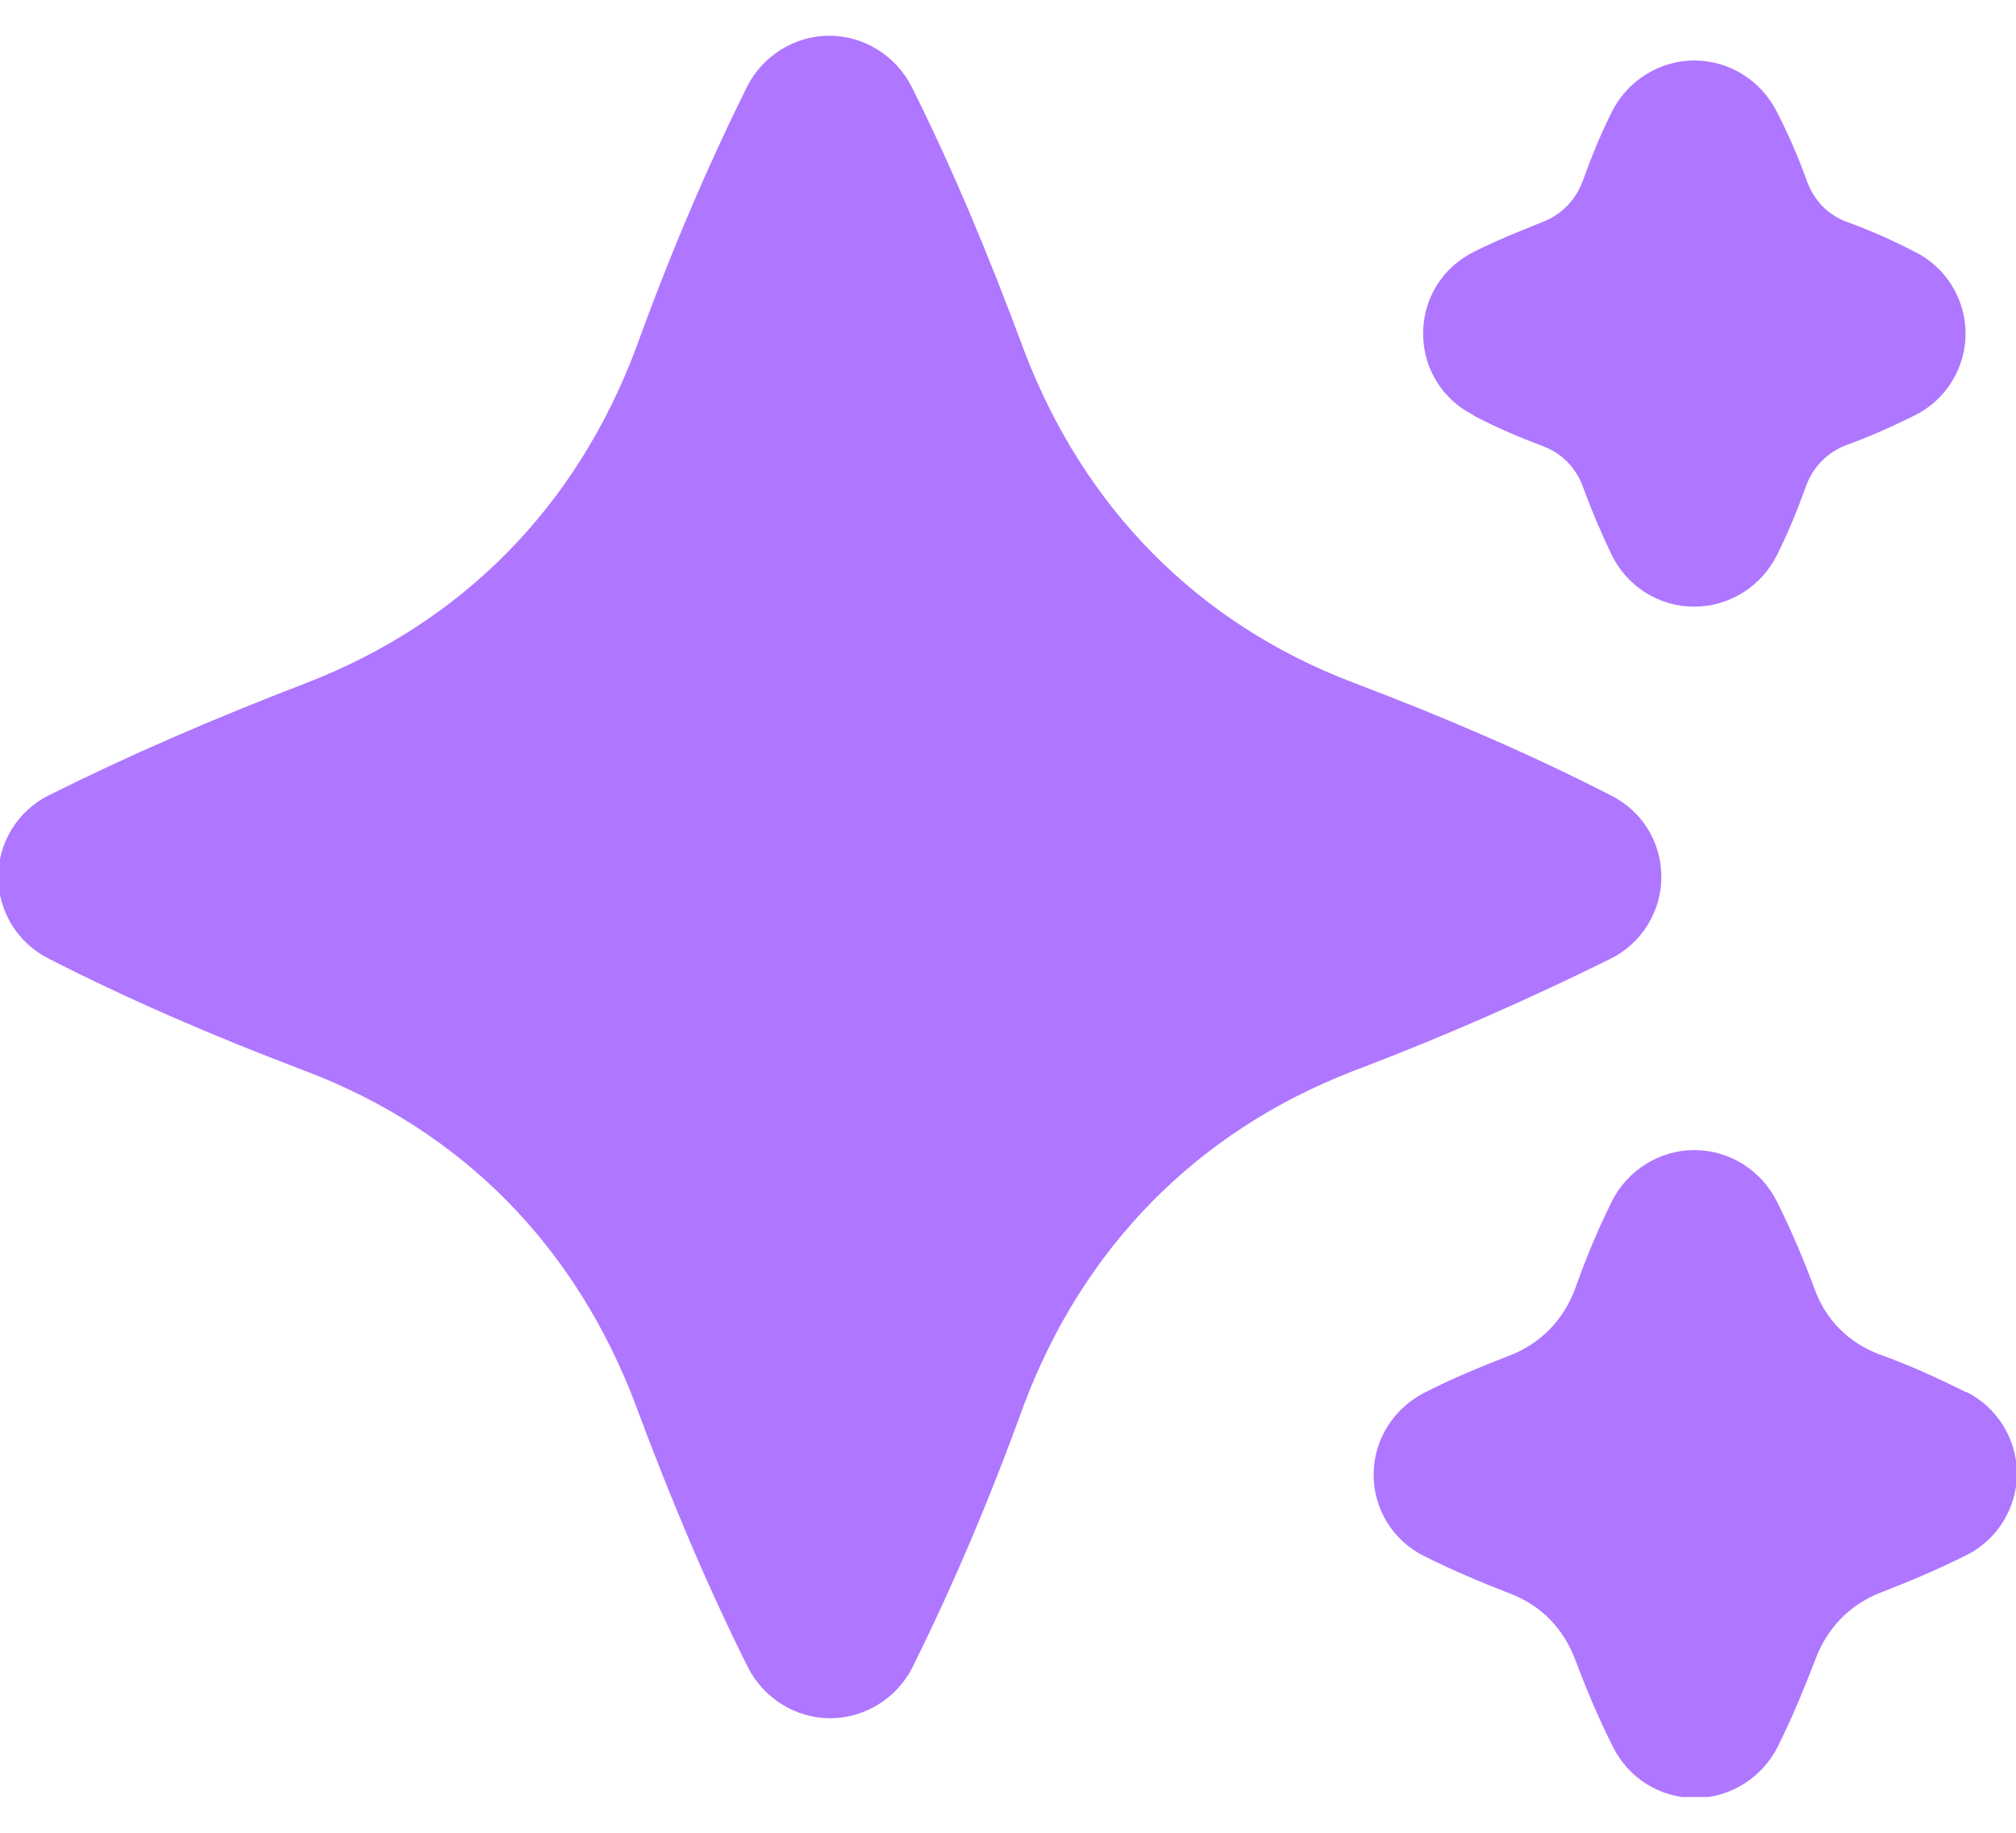
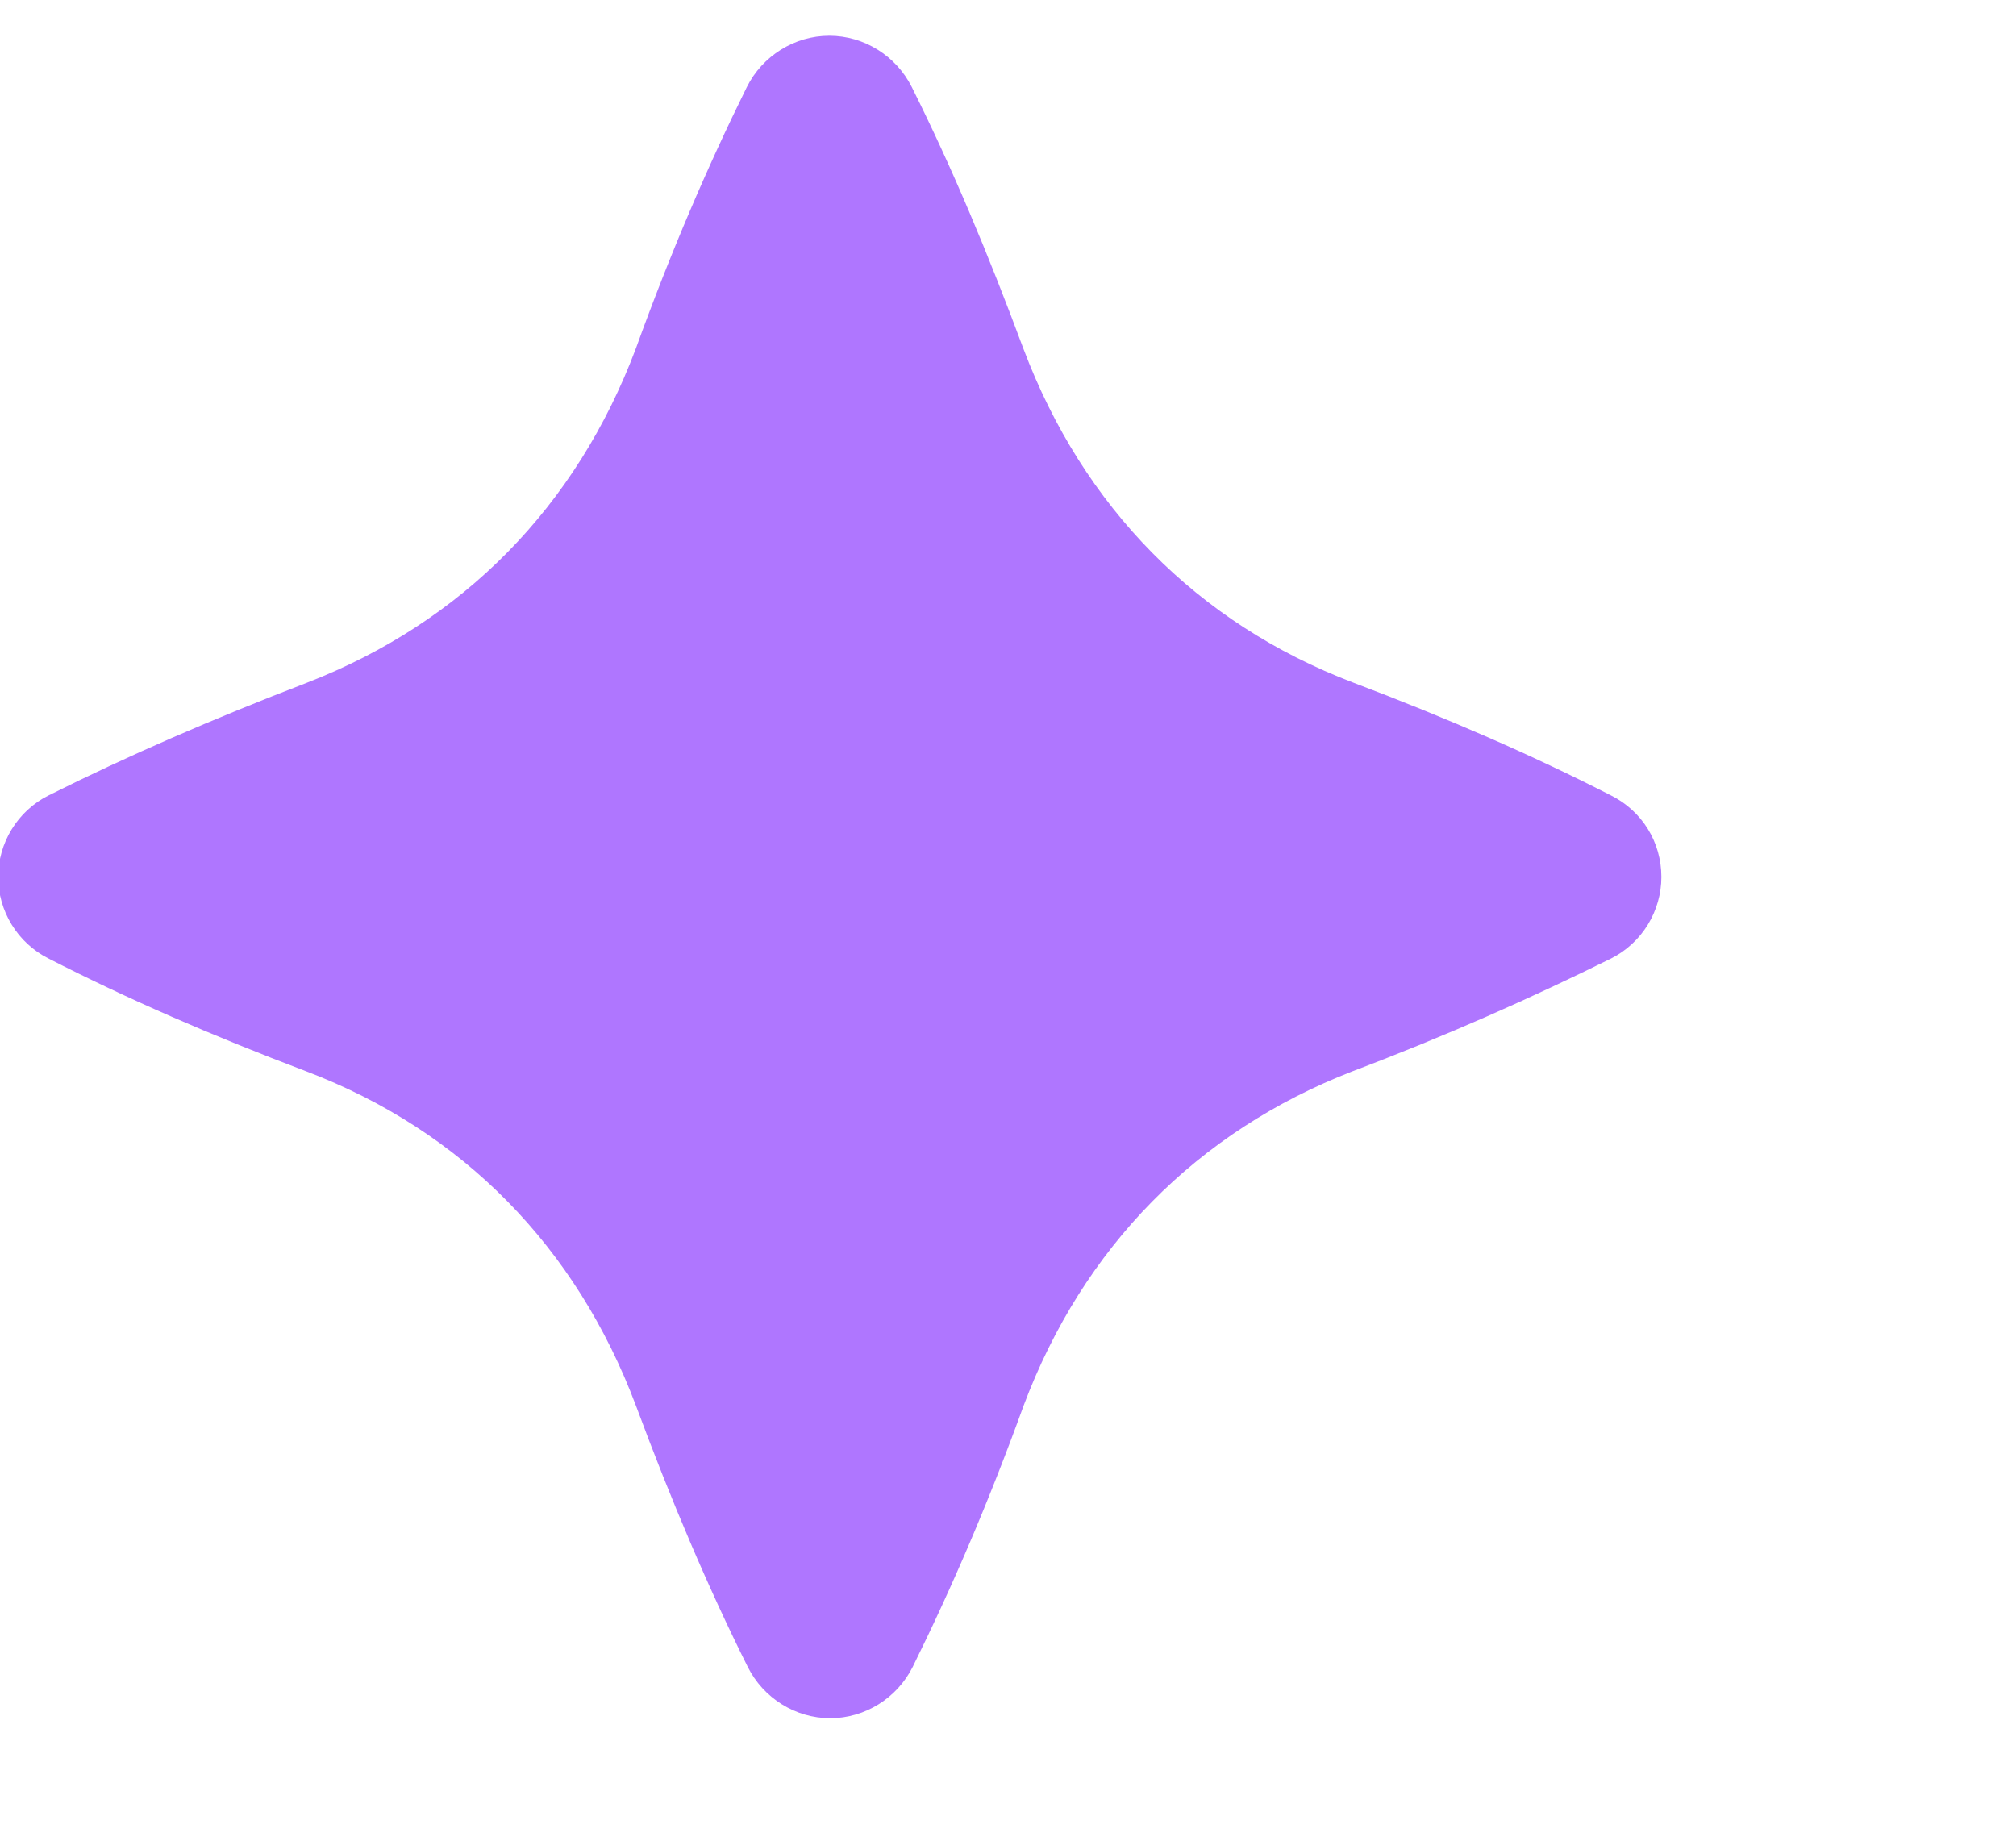
<svg xmlns="http://www.w3.org/2000/svg" width="22" height="20" viewBox="0 0 22 20" fill="none">
  <g clip-path="url(#clip0_438_923)">
    <path d="M18.13 9.57C18.13 9.19 17.92 8.85 17.58 8.68C16.72 8.24 15.8 7.84 14.77 7.45C13.06 6.8 11.82 5.53 11.17 3.81C10.78 2.76 10.39 1.83 9.95 0.95C9.78 0.61 9.43 0.39 9.05 0.39C8.67 0.39 8.32 0.61 8.15 0.95C7.72 1.82 7.32 2.75 6.94 3.8C6.29 5.53 5.05 6.79 3.35 7.45C2.31 7.85 1.39 8.25 0.53 8.68C0.19 8.85 -0.02 9.2 -0.02 9.57C-0.02 9.94 0.19 10.29 0.53 10.46C1.39 10.9 2.31 11.3 3.34 11.69C5.05 12.34 6.29 13.61 6.94 15.34C7.33 16.39 7.73 17.33 8.16 18.19C8.33 18.53 8.68 18.75 9.06 18.75C9.44 18.75 9.79 18.53 9.96 18.19C10.39 17.32 10.79 16.39 11.17 15.34C11.82 13.61 13.06 12.35 14.76 11.69C15.79 11.3 16.71 10.89 17.58 10.46C17.92 10.29 18.13 9.94 18.13 9.57Z" fill="#AF76FF" />
-     <path d="M16.09 4.54C16.34 4.67 16.6 4.78 16.84 4.87C17.05 4.95 17.19 5.1 17.27 5.3C17.36 5.55 17.47 5.81 17.59 6.06C17.76 6.4 18.1 6.62 18.49 6.62C18.87 6.62 19.22 6.4 19.39 6.06C19.52 5.8 19.62 5.55 19.71 5.3C19.79 5.09 19.94 4.94 20.14 4.86C20.39 4.77 20.64 4.66 20.9 4.53C21.24 4.36 21.45 4.01 21.45 3.64C21.45 3.27 21.24 2.92 20.9 2.75C20.65 2.62 20.4 2.51 20.15 2.42C19.94 2.34 19.8 2.19 19.72 1.98C19.63 1.73 19.52 1.47 19.39 1.22C19.22 0.88 18.87 0.66 18.49 0.66C18.11 0.66 17.76 0.88 17.59 1.22C17.46 1.48 17.36 1.73 17.27 1.98C17.19 2.19 17.04 2.34 16.84 2.42C16.59 2.52 16.34 2.62 16.08 2.75C15.74 2.92 15.53 3.26 15.53 3.64C15.53 4.02 15.74 4.36 16.08 4.53L16.09 4.54Z" fill="#AF76FF" />
-     <path d="M21.45 15.19C21.13 15.03 20.82 14.89 20.51 14.78C20.17 14.65 19.92 14.4 19.8 14.06C19.68 13.74 19.55 13.43 19.39 13.11C19.22 12.77 18.87 12.55 18.49 12.55C18.11 12.55 17.76 12.77 17.59 13.11C17.43 13.43 17.3 13.75 17.19 14.06C17.06 14.41 16.81 14.66 16.48 14.79C16.17 14.91 15.85 15.04 15.54 15.2C15.21 15.37 14.99 15.71 14.99 16.09C14.99 16.47 15.2 16.81 15.54 16.98C15.86 17.14 16.17 17.27 16.48 17.39C16.82 17.52 17.06 17.77 17.19 18.11C17.31 18.43 17.44 18.74 17.6 19.06C17.77 19.4 18.11 19.62 18.5 19.62C18.88 19.62 19.23 19.4 19.4 19.06C19.56 18.74 19.69 18.42 19.81 18.11C19.94 17.76 20.19 17.51 20.52 17.38C20.83 17.26 21.14 17.13 21.46 16.97C21.8 16.8 22.01 16.45 22.01 16.08C22.01 15.71 21.8 15.36 21.46 15.19H21.45Z" fill="#AF76FF" />
  </g>
  <defs>
    <clipPath id="clip0_438_923">
      <rect width="22" height="19.22" fill="white" transform="translate(0 0.39)" />
    </clipPath>
  </defs>
</svg>